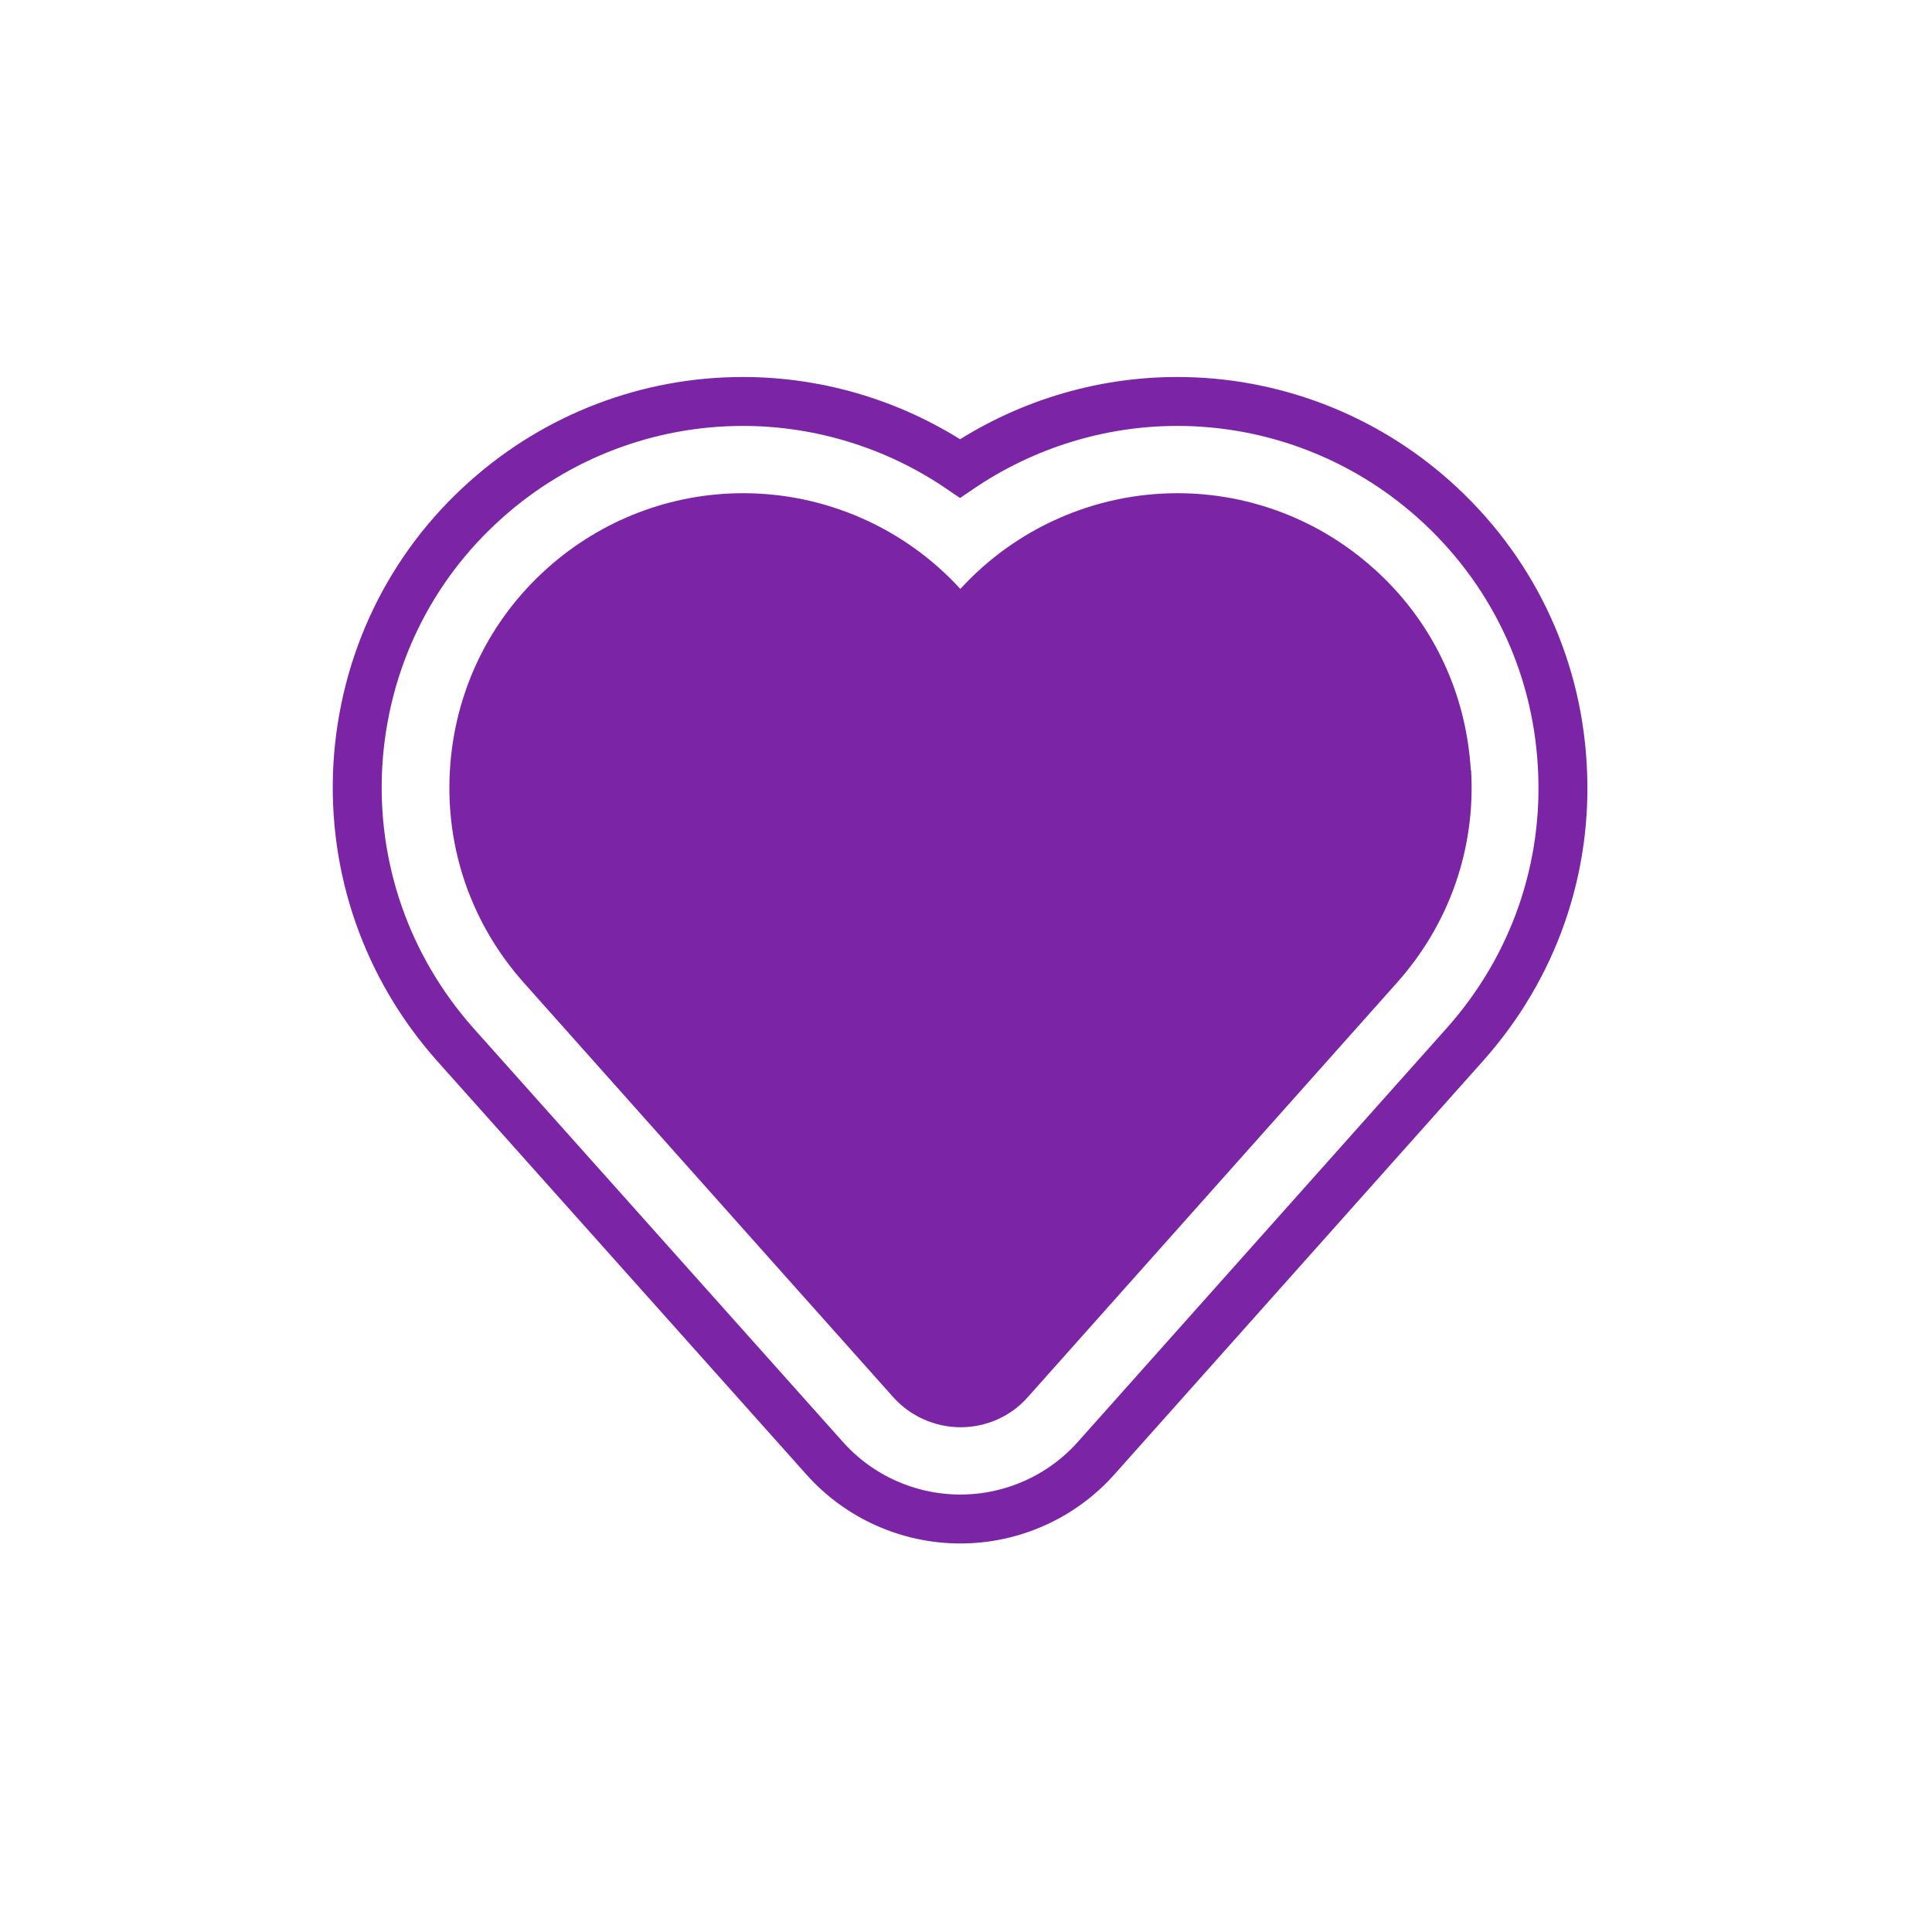
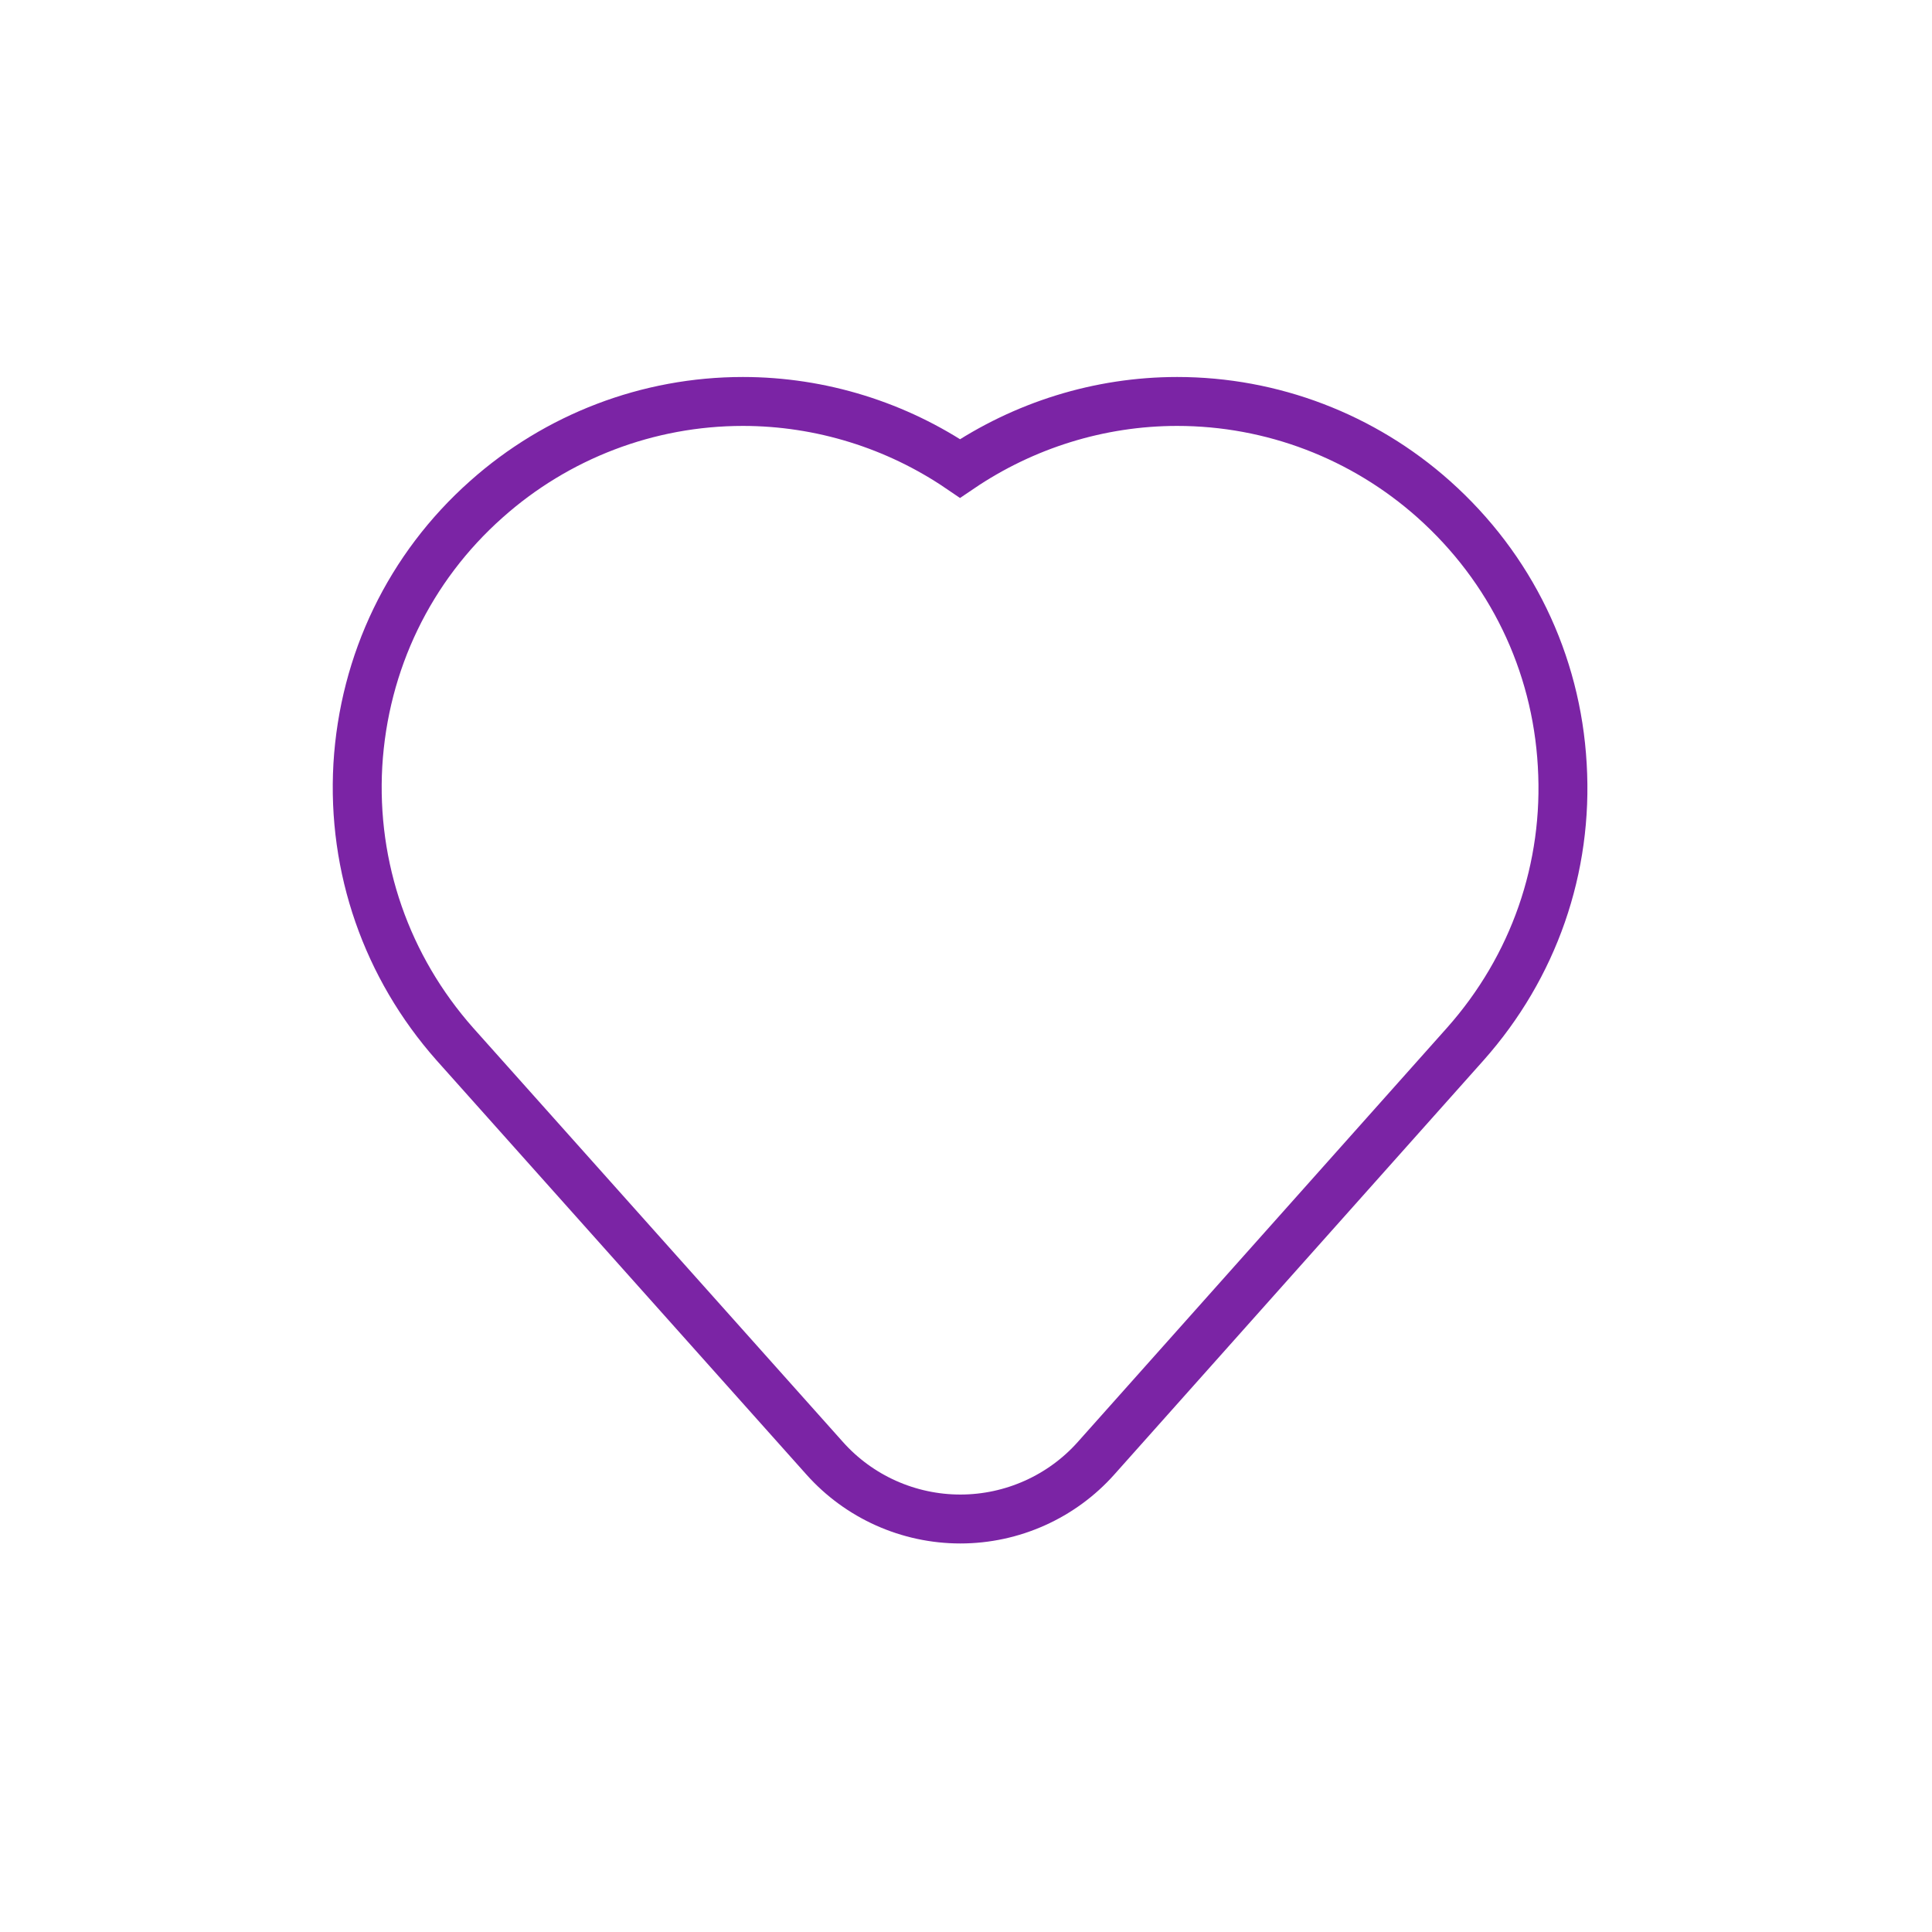
<svg xmlns="http://www.w3.org/2000/svg" width="77" height="77" viewBox="0 0 77 77" fill="none">
  <path d="M38.275 60.54C36.215 60.54 34.24 59.662 32.863 58.114L18.126 41.61C15.408 38.538 14.03 34.589 14.262 30.493C14.506 26.385 16.322 22.619 19.381 19.901C22.197 17.39 25.829 16 29.608 16C32.717 16 35.739 16.951 38.263 18.669C40.798 16.951 43.809 16 46.917 16C50.696 16 54.328 17.39 57.144 19.901C60.203 22.631 62.032 26.385 62.264 30.493C62.507 34.589 61.13 38.538 58.4 41.61L43.687 58.114C42.322 59.65 40.347 60.54 38.275 60.54Z" stroke="#7B24A5" stroke-width="1.95" stroke-miterlimit="10" />
-   <path d="M58.619 30.7C58.436 27.58 57.059 24.703 54.718 22.631C52.573 20.717 49.806 19.657 46.929 19.657C43.638 19.657 40.493 21.046 38.275 23.472C36.056 21.046 32.911 19.657 29.62 19.657C26.744 19.657 23.977 20.717 21.831 22.631C19.491 24.715 18.114 27.58 17.931 30.7C17.748 33.833 18.796 36.832 20.881 39.172L30.254 49.691L35.593 55.676C36.276 56.444 37.263 56.883 38.287 56.883C39.311 56.883 40.298 56.444 40.969 55.676L55.681 39.16C57.766 36.819 58.814 33.821 58.631 30.688L58.619 30.7Z" fill="#7B24A5" />
</svg>